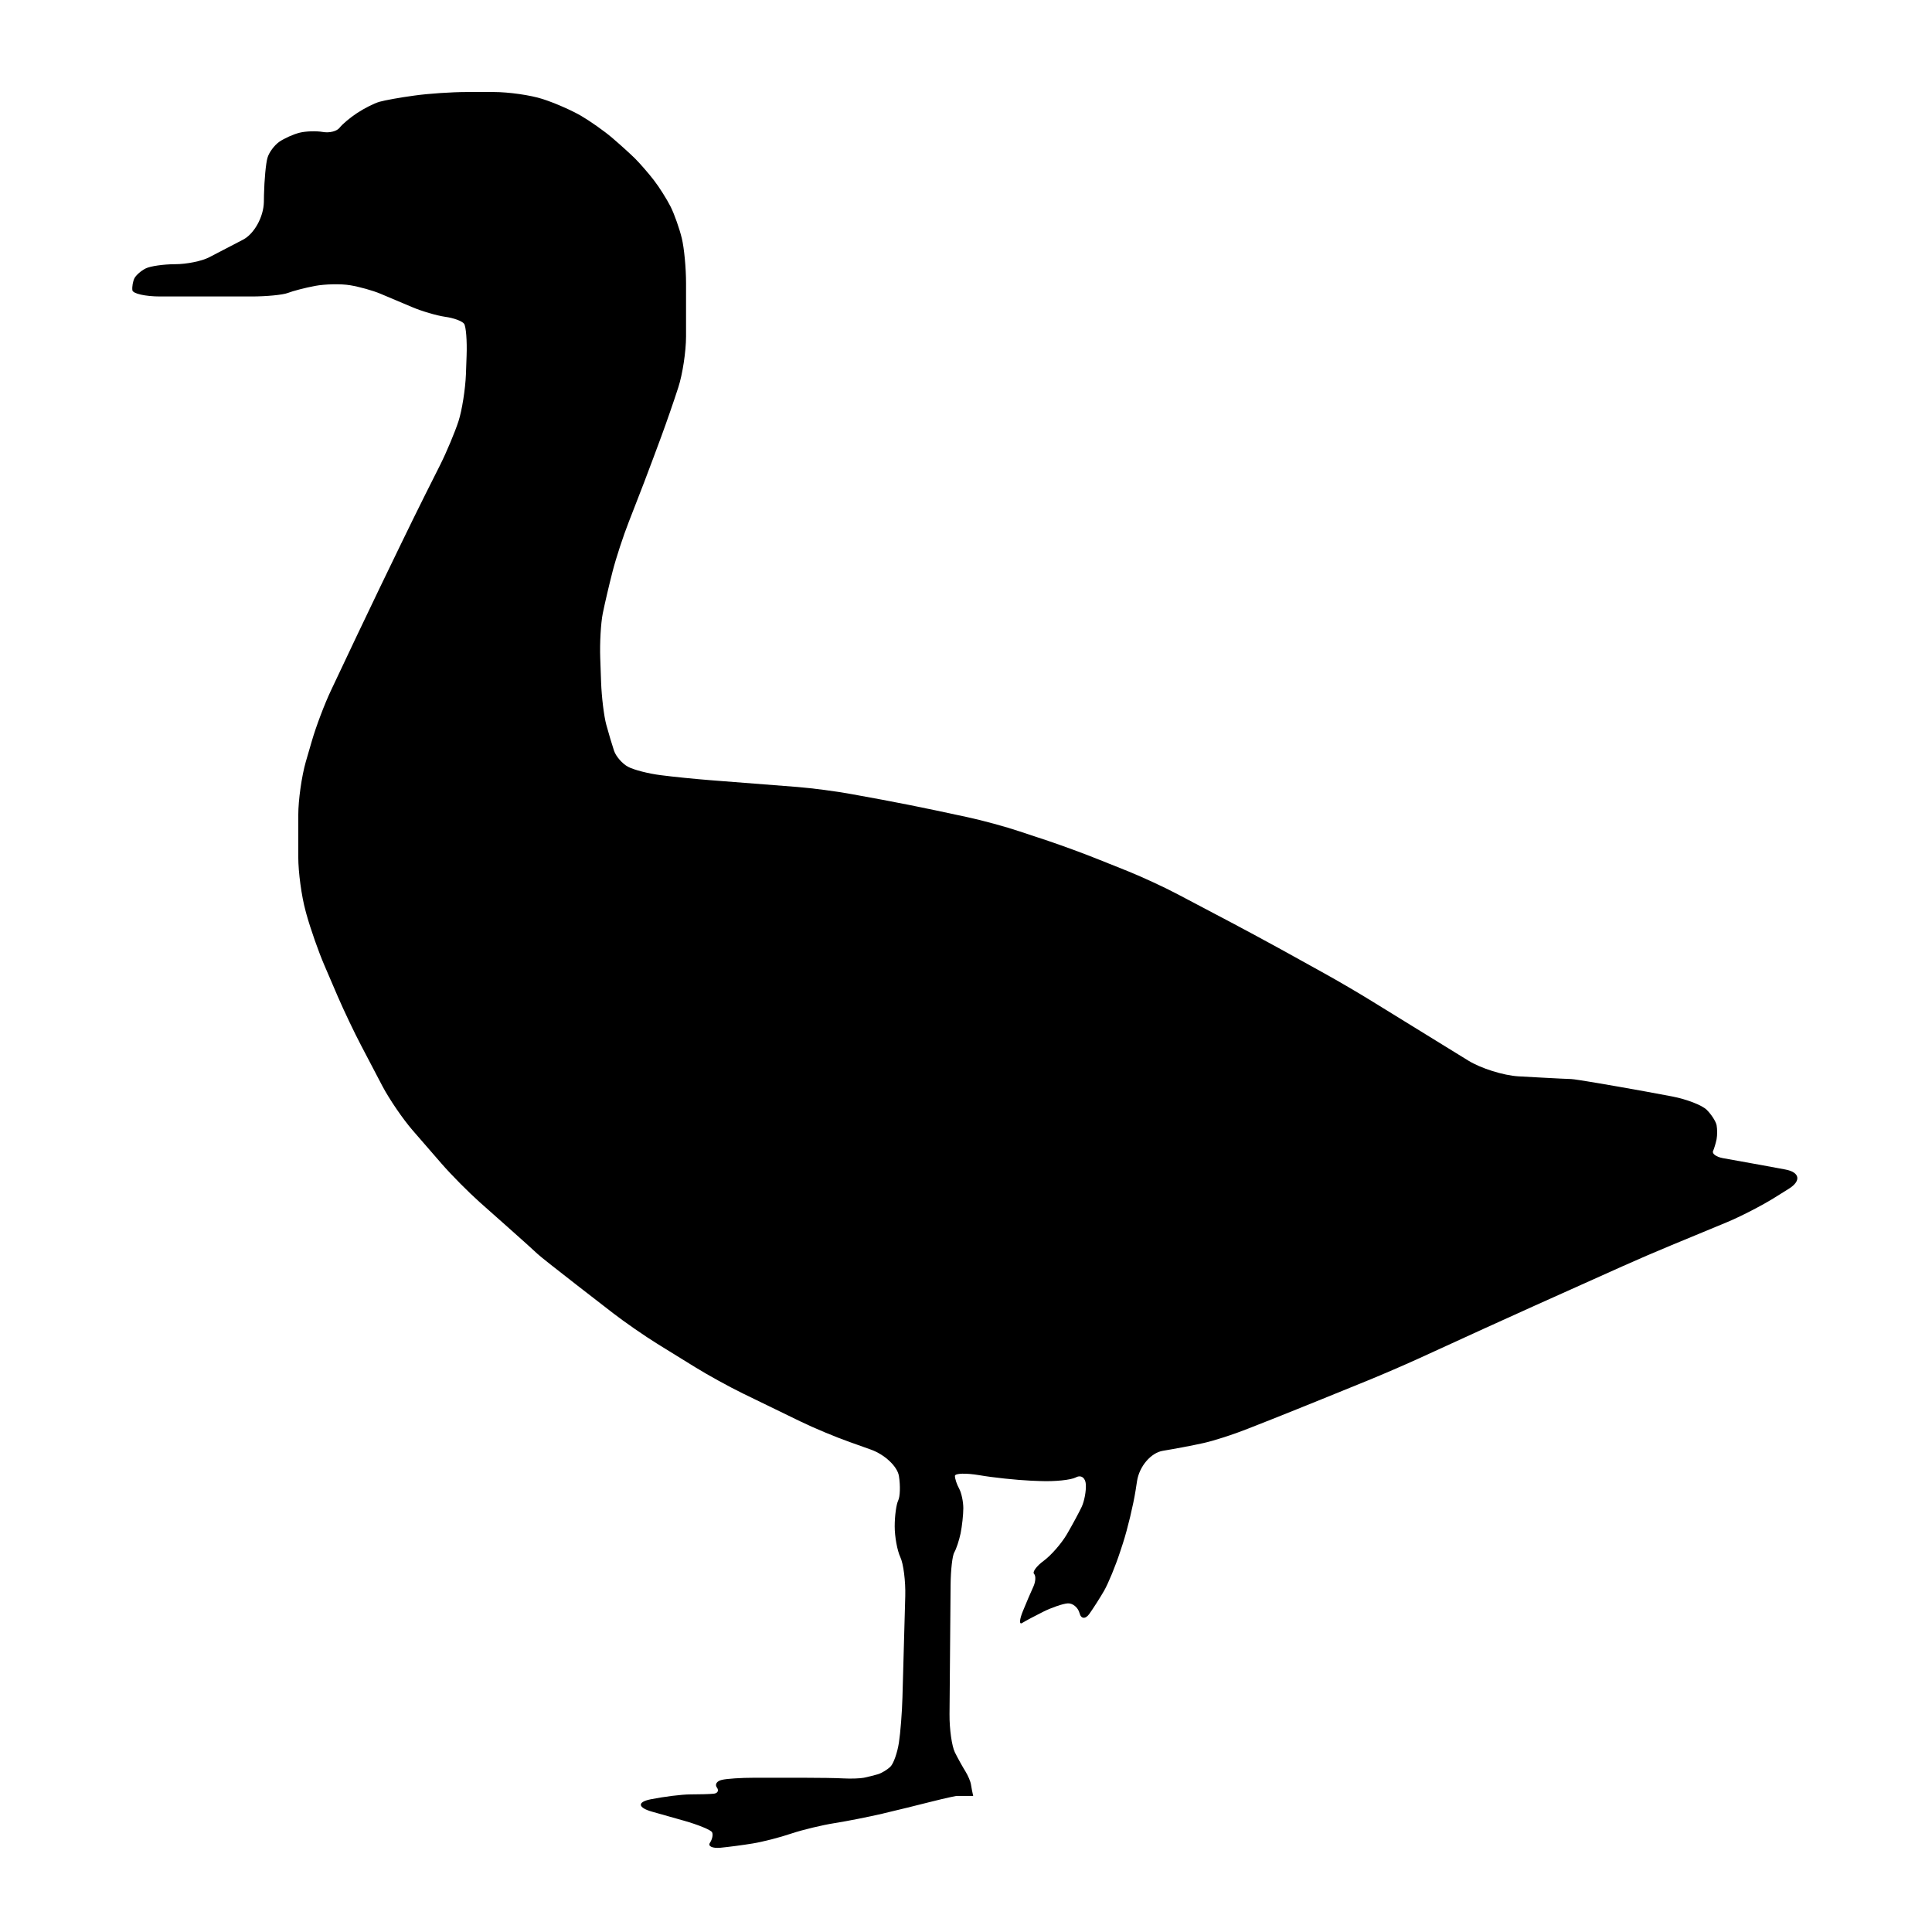
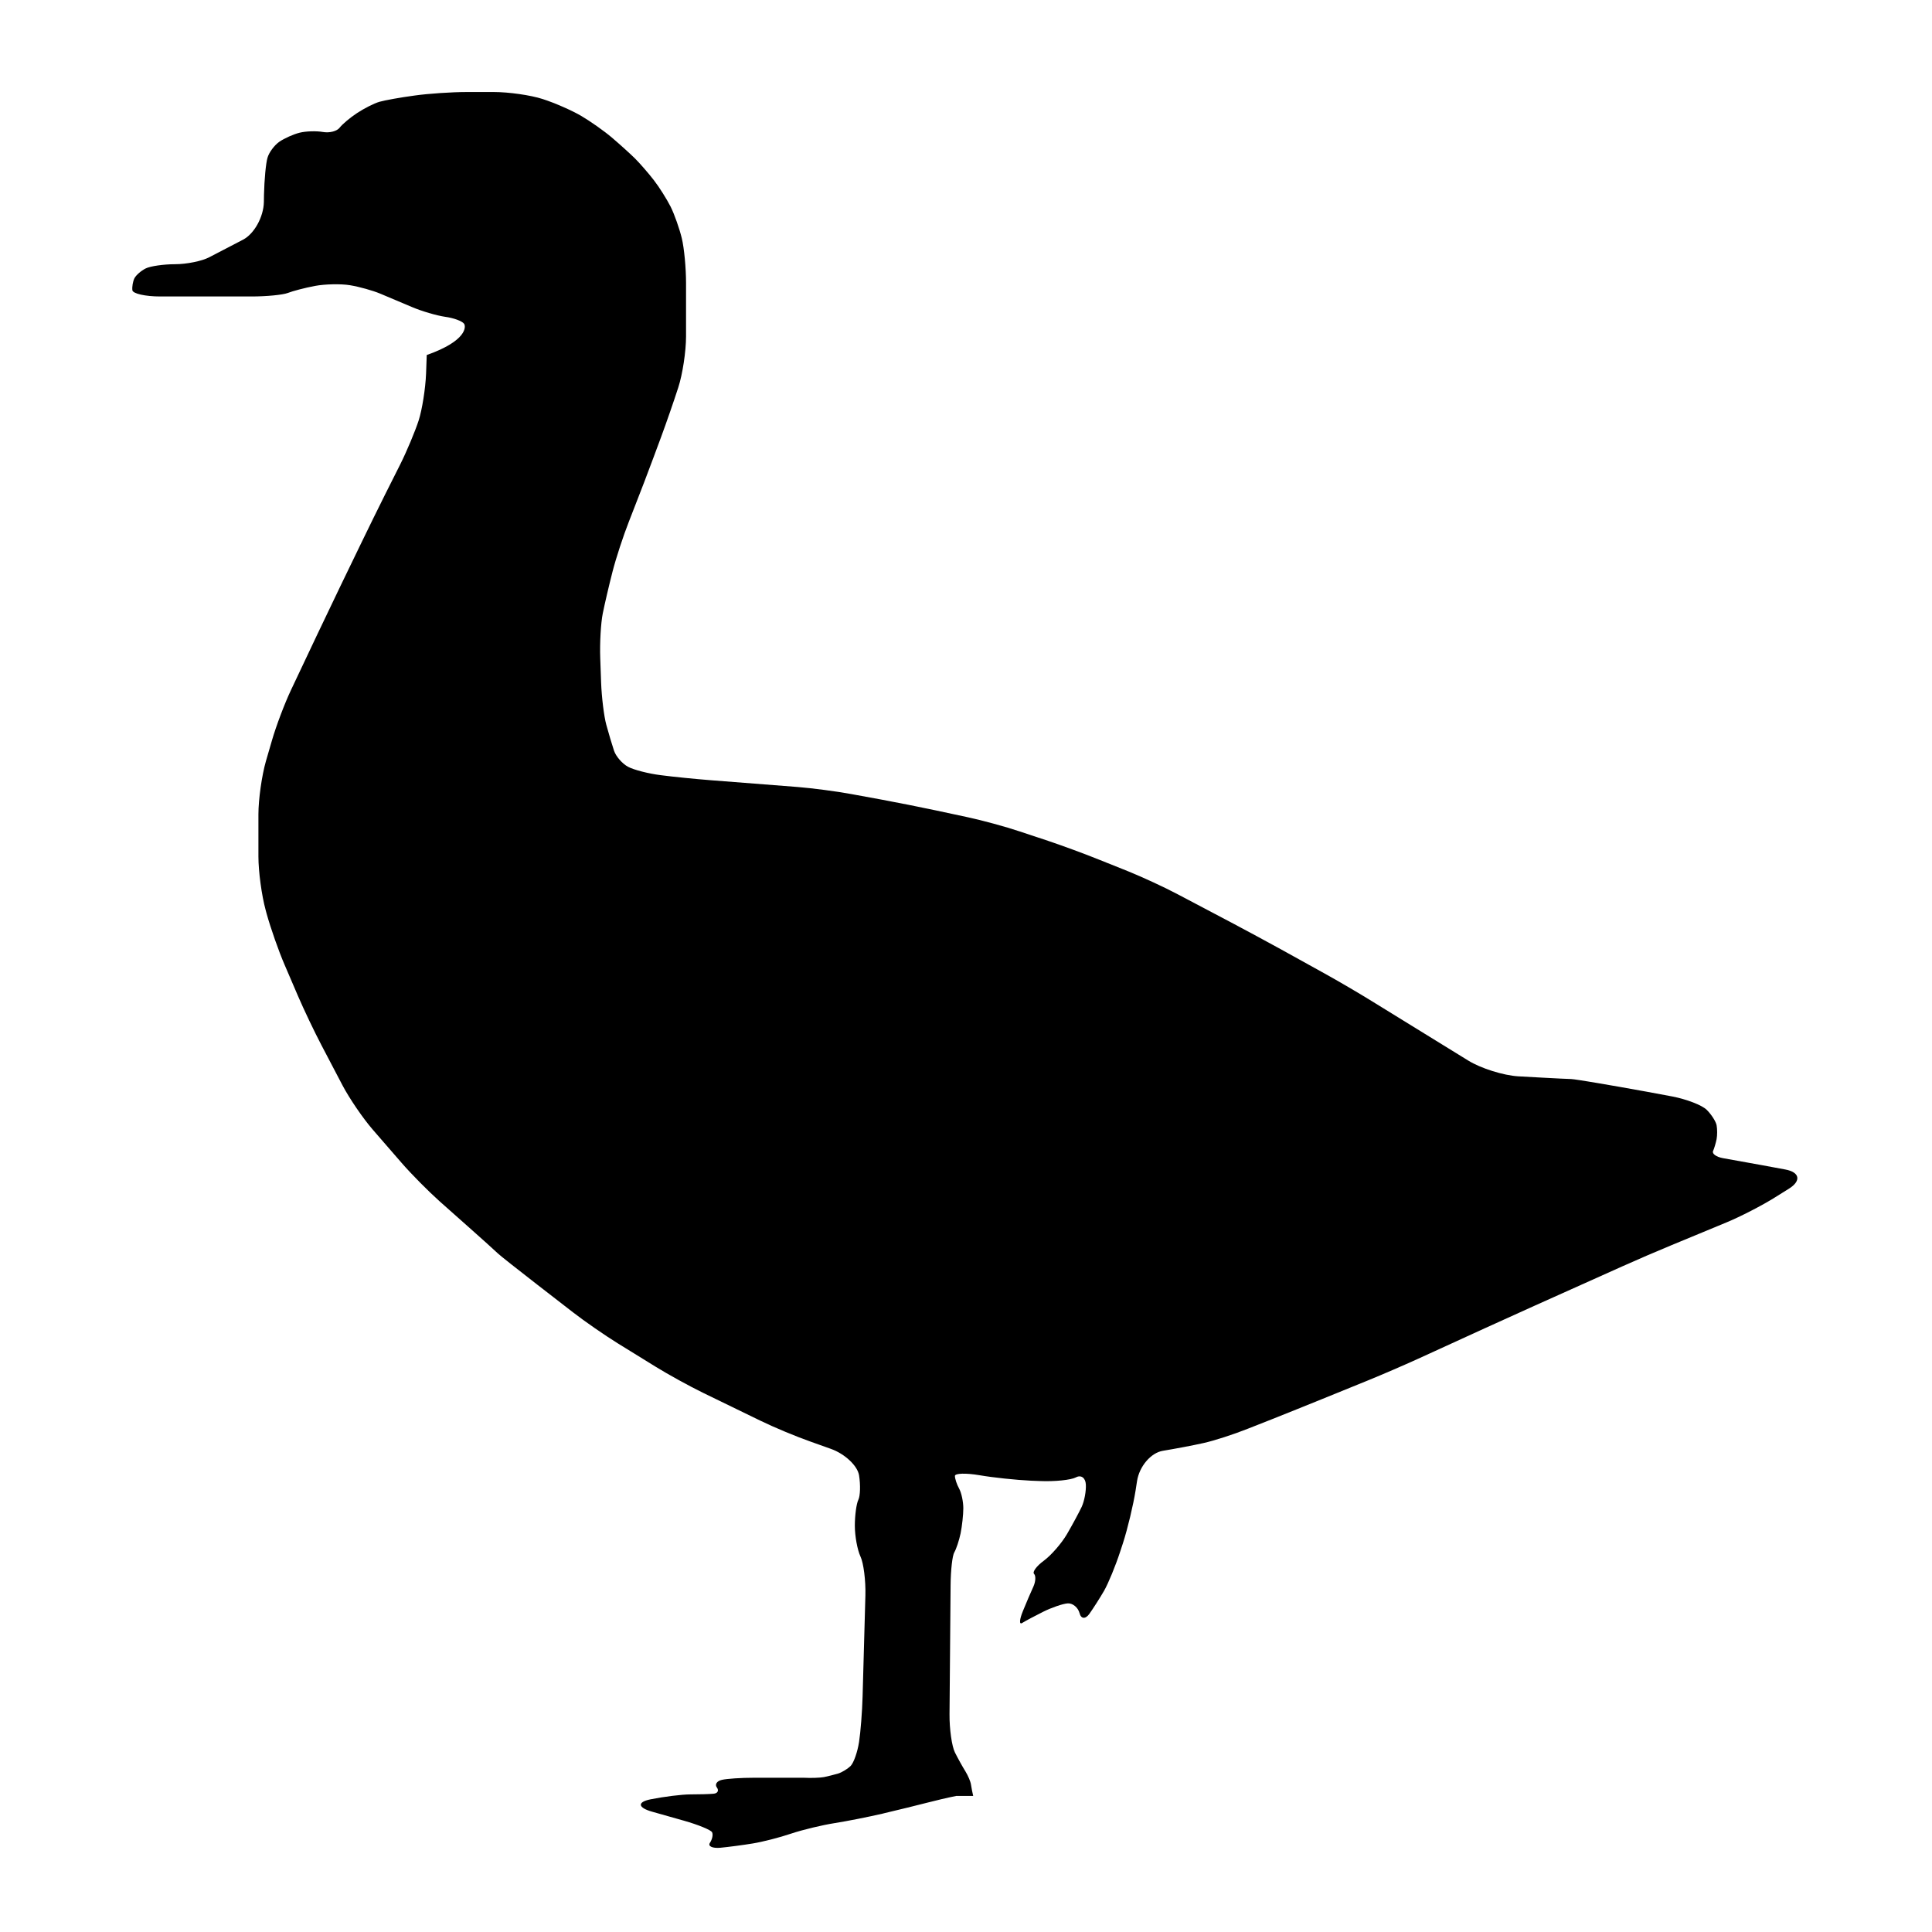
<svg xmlns="http://www.w3.org/2000/svg" version="1.1" id="Ebene_1" x="0px" y="0px" width="150px" height="150px" viewBox="0 0 150 150" enable-background="new 0 0 150 150" xml:space="preserve">
-   <path d="M36.031,25.136c-0.15-0.207-0.812-0.452-1.47-0.539c-0.652-0.094-1.828-0.437-2.598-0.768  c-0.776-0.325-1.88-0.79-2.445-1.032c-0.569-0.238-1.621-0.535-2.341-0.652c-0.713-0.118-1.935-0.091-2.711,0.052  c-0.783,0.148-1.736,0.397-2.125,0.55c-0.388,0.148-1.651,0.271-2.81,0.271h-2.849c-1.161,0-3.054,0-4.215,0h-0.026  c-1.161,0-2.134-0.22-2.164-0.488c-0.031-0.267,0.042-0.685,0.159-0.923c0.12-0.238,0.513-0.585,0.877-0.766  c0.355-0.177,1.387-0.328,2.277-0.328c0.901,0,2.096-0.242,2.661-0.543c0.569-0.294,1.745-0.905,2.609-1.357  c0.87-0.445,1.601-1.76,1.627-2.921l0.009-0.567c0.026-1.16,0.146-2.452,0.271-2.871c0.118-0.419,0.532-0.977,0.921-1.248  c0.388-0.269,1.099-0.585,1.575-0.703c0.482-0.12,1.29-0.146,1.802-0.057c0.508,0.092,1.093-0.057,1.3-0.327  c0.208-0.271,0.818-0.788,1.361-1.143c0.539-0.358,1.32-0.753,1.734-0.873c0.415-0.118,1.636-0.34,2.718-0.484  c1.078-0.153,2.906-0.275,4.066-0.275h2.092c1.159,0,2.862,0.242,3.79,0.543c0.927,0.295,2.269,0.884,2.988,1.305  s1.795,1.18,2.391,1.688c0.602,0.513,1.409,1.241,1.802,1.629c0.388,0.389,1.047,1.146,1.461,1.684  c0.419,0.539,1.003,1.47,1.305,2.066c0.294,0.596,0.683,1.699,0.864,2.45c0.181,0.746,0.327,2.304,0.327,3.464v4.149  c0,1.161-0.271,2.94-0.602,3.957c-0.325,1.015-0.925,2.74-1.324,3.822l-0.595,1.603c-0.399,1.084-1.078,2.854-1.503,3.931  l-0.418,1.075c-0.423,1.078-0.995,2.814-1.263,3.863c-0.269,1.045-0.611,2.511-0.761,3.257c-0.151,0.746-0.238,2.303-0.196,3.459  l0.067,1.885c0.042,1.154,0.223,2.64,0.404,3.298c0.181,0.663,0.449,1.568,0.6,2.014c0.15,0.447,0.644,1.01,1.089,1.248  c0.445,0.238,1.594,0.535,2.552,0.652c0.958,0.126,2.681,0.297,3.837,0.388l6.778,0.528c1.154,0.094,3.028,0.338,4.169,0.55  l2.386,0.437c1.139,0.211,2.998,0.58,4.132,0.822l2.502,0.535c1.132,0.242,2.96,0.739,4.057,1.108l2.208,0.733  c1.098,0.369,2.877,1.021,3.95,1.458l2.289,0.916c1.07,0.434,2.79,1.226,3.815,1.771l4.318,2.277  c1.025,0.543,2.692,1.444,3.707,2.002l3.377,1.87c1.014,0.561,2.65,1.516,3.634,2.126l7.513,4.63c0.984,0.612,2.74,1.16,3.895,1.229  c0,0,3.754,0.21,4.092,0.21c0.321,0,3.789,0.61,3.789,0.61c1.146,0.199,2.982,0.535,4.086,0.746  c1.102,0.214,2.304,0.675,2.662,1.036c0.361,0.358,0.704,0.893,0.766,1.191c0.057,0.301,0.057,0.787,0,1.089  c-0.062,0.299-0.182,0.713-0.275,0.92c-0.092,0.212,0.255,0.456,0.762,0.55c0.508,0.088,1.858,0.332,2.999,0.539l1.837,0.34  c1.139,0.208,1.27,0.882,0.286,1.497l-1.104,0.689c-0.983,0.615-2.661,1.48-3.732,1.922l-4.262,1.765  c-1.071,0.44-2.813,1.19-3.868,1.666l-6.813,3.057c-1.059,0.476-2.781,1.259-3.837,1.738l-5.184,2.371  c-1.058,0.482-2.797,1.233-3.867,1.669l-3.6,1.464c-1.071,0.437-2.832,1.141-3.909,1.571l-1.85,0.729  c-1.076,0.43-2.614,0.927-3.423,1.104c-0.808,0.181-2.226,0.449-3.148,0.6c-0.931,0.15-1.832,1.207-2.009,2.352l-0.113,0.731  c-0.182,1.143-0.622,2.981-0.979,4.083l-0.216,0.659c-0.358,1.102-0.923,2.47-1.248,3.039c-0.332,0.575-0.851,1.383-1.149,1.802  c-0.301,0.419-0.644,0.395-0.757-0.057c-0.118-0.45-0.539-0.792-0.928-0.762c-0.388,0.03-1.247,0.327-1.899,0.652  c-0.657,0.327-1.393,0.72-1.63,0.87c-0.24,0.15-0.214-0.264,0.057-0.923c0.269-0.661,0.637-1.521,0.818-1.908  c0.174-0.389,0.196-0.829,0.05-0.979c-0.148-0.15,0.192-0.611,0.757-1.025c0.569-0.419,1.377-1.346,1.798-2.066  c0.419-0.72,0.932-1.673,1.143-2.118c0.208-0.449,0.354-1.236,0.321-1.745c-0.03-0.506-0.373-0.755-0.766-0.543  c-0.389,0.207-1.651,0.336-2.806,0.286l-0.679-0.026c-1.156-0.053-2.962-0.244-4.009-0.426c-1.045-0.177-1.905-0.154-1.905,0.057  c0,0.212,0.144,0.652,0.325,0.979c0.183,0.332,0.327,1.02,0.327,1.527c0,0.509-0.098,1.388-0.211,1.952  c-0.12,0.569-0.343,1.227-0.487,1.471c-0.15,0.237-0.281,1.383-0.29,2.541l-0.083,10.026c-0.011,1.158,0.181,2.495,0.419,2.971  c0.238,0.478,0.606,1.135,0.813,1.466c0.205,0.332,0.404,0.797,0.435,1.036c0.037,0.238,0.109,0.631,0.17,0.875c0,0,0,0-0.657,0  c-0.659,0-0.659,0-0.659,0c-0.596,0.118-1.641,0.362-2.33,0.543c-0.688,0.177-2.168,0.544-3.298,0.808l-0.035,0.011  c-1.13,0.264-2.833,0.6-3.787,0.75c-0.958,0.151-2.474,0.513-3.37,0.814c-0.895,0.305-2.243,0.647-2.986,0.766  c-0.752,0.124-1.876,0.271-2.502,0.331c-0.626,0.057-0.995-0.117-0.812-0.388c0.181-0.269,0.253-0.638,0.164-0.814  c-0.092-0.181-1.076-0.584-2.19-0.9l-2.469-0.698c-1.113-0.316-1.169-0.746-0.125-0.958c1.047-0.211,2.439-0.384,3.098-0.384  c0.657,0,1.464-0.02,1.791-0.052c0.325-0.024,0.445-0.242,0.269-0.48c-0.181-0.237-0.009-0.508,0.384-0.596  c0.388-0.094,1.512-0.165,2.496-0.165s2.725,0,3.863,0c1.134,0,2.533,0.02,3.095,0.052c0.565,0.031,1.274,0.005,1.575-0.052  c0.294-0.063,0.788-0.182,1.086-0.271c0.301-0.092,0.746-0.362,0.984-0.601c0.233-0.237,0.528-1.07,0.648-1.854  c0.12-0.777,0.244-2.36,0.275-3.521l0.218-7.855c0.031-1.158-0.142-2.521-0.384-3.027c-0.238-0.509-0.436-1.579-0.436-2.387  c0-0.81,0.124-1.71,0.271-2.009c0.15-0.301,0.176-1.156,0.057-1.902c-0.12-0.75-1.113-1.678-2.201-2.06l-1.573-0.561  c-1.093-0.382-2.843-1.112-3.885-1.621l-4.468-2.172c-1.041-0.509-2.703-1.421-3.687-2.031l-2.936-1.813  c-0.984-0.611-2.542-1.687-3.458-2.397c0,0-5.511-4.25-5.838-4.577c-0.32-0.325-4.509-4.033-4.509-4.033  c-0.864-0.772-2.195-2.111-2.956-2.988l-2.238-2.579c-0.761-0.875-1.821-2.428-2.36-3.453l-1.636-3.121  c-0.539-1.025-1.353-2.736-1.813-3.801l-1.045-2.434c-0.462-1.067-1.084-2.849-1.394-3.966l-0.078-0.291  c-0.306-1.119-0.559-2.978-0.559-4.138v-3.287c0-1.159,0.264-3.019,0.584-4.132l0.467-1.605c0.321-1.115,0.988-2.877,1.486-3.929  l2.004-4.236c0.498-1.052,1.315-2.762,1.817-3.8l1.636-3.381c0.501-1.042,1.341-2.744,1.858-3.78l1.161-2.31  c0.517-1.034,1.158-2.574,1.429-3.407c0.269-0.838,0.528-2.474,0.574-3.63l0.052-1.448C36.269,26.46,36.181,25.344,36.031,25.136z" />
+   <path d="M36.031,25.136c-0.15-0.207-0.812-0.452-1.47-0.539c-0.652-0.094-1.828-0.437-2.598-0.768  c-0.776-0.325-1.88-0.79-2.445-1.032c-0.569-0.238-1.621-0.535-2.341-0.652c-0.713-0.118-1.935-0.091-2.711,0.052  c-0.783,0.148-1.736,0.397-2.125,0.55c-0.388,0.148-1.651,0.271-2.81,0.271h-2.849c-1.161,0-3.054,0-4.215,0h-0.026  c-1.161,0-2.134-0.22-2.164-0.488c-0.031-0.267,0.042-0.685,0.159-0.923c0.12-0.238,0.513-0.585,0.877-0.766  c0.355-0.177,1.387-0.328,2.277-0.328c0.901,0,2.096-0.242,2.661-0.543c0.569-0.294,1.745-0.905,2.609-1.357  c0.87-0.445,1.601-1.76,1.627-2.921l0.009-0.567c0.026-1.16,0.146-2.452,0.271-2.871c0.118-0.419,0.532-0.977,0.921-1.248  c0.388-0.269,1.099-0.585,1.575-0.703c0.482-0.12,1.29-0.146,1.802-0.057c0.508,0.092,1.093-0.057,1.3-0.327  c0.208-0.271,0.818-0.788,1.361-1.143c0.539-0.358,1.32-0.753,1.734-0.873c0.415-0.118,1.636-0.34,2.718-0.484  c1.078-0.153,2.906-0.275,4.066-0.275h2.092c1.159,0,2.862,0.242,3.79,0.543c0.927,0.295,2.269,0.884,2.988,1.305  s1.795,1.18,2.391,1.688c0.602,0.513,1.409,1.241,1.802,1.629c0.388,0.389,1.047,1.146,1.461,1.684  c0.419,0.539,1.003,1.47,1.305,2.066c0.294,0.596,0.683,1.699,0.864,2.45c0.181,0.746,0.327,2.304,0.327,3.464v4.149  c0,1.161-0.271,2.94-0.602,3.957c-0.325,1.015-0.925,2.74-1.324,3.822l-0.595,1.603c-0.399,1.084-1.078,2.854-1.503,3.931  l-0.418,1.075c-0.423,1.078-0.995,2.814-1.263,3.863c-0.269,1.045-0.611,2.511-0.761,3.257c-0.151,0.746-0.238,2.303-0.196,3.459  l0.067,1.885c0.042,1.154,0.223,2.64,0.404,3.298c0.181,0.663,0.449,1.568,0.6,2.014c0.15,0.447,0.644,1.01,1.089,1.248  c0.445,0.238,1.594,0.535,2.552,0.652c0.958,0.126,2.681,0.297,3.837,0.388l6.778,0.528c1.154,0.094,3.028,0.338,4.169,0.55  l2.386,0.437c1.139,0.211,2.998,0.58,4.132,0.822l2.502,0.535c1.132,0.242,2.96,0.739,4.057,1.108l2.208,0.733  c1.098,0.369,2.877,1.021,3.95,1.458l2.289,0.916c1.07,0.434,2.79,1.226,3.815,1.771l4.318,2.277  c1.025,0.543,2.692,1.444,3.707,2.002l3.377,1.87c1.014,0.561,2.65,1.516,3.634,2.126l7.513,4.63c0.984,0.612,2.74,1.16,3.895,1.229  c0,0,3.754,0.21,4.092,0.21c0.321,0,3.789,0.61,3.789,0.61c1.146,0.199,2.982,0.535,4.086,0.746  c1.102,0.214,2.304,0.675,2.662,1.036c0.361,0.358,0.704,0.893,0.766,1.191c0.057,0.301,0.057,0.787,0,1.089  c-0.062,0.299-0.182,0.713-0.275,0.92c-0.092,0.212,0.255,0.456,0.762,0.55c0.508,0.088,1.858,0.332,2.999,0.539l1.837,0.34  c1.139,0.208,1.27,0.882,0.286,1.497l-1.104,0.689c-0.983,0.615-2.661,1.48-3.732,1.922l-4.262,1.765  c-1.071,0.44-2.813,1.19-3.868,1.666l-6.813,3.057c-1.059,0.476-2.781,1.259-3.837,1.738l-5.184,2.371  c-1.058,0.482-2.797,1.233-3.867,1.669l-3.6,1.464c-1.071,0.437-2.832,1.141-3.909,1.571l-1.85,0.729  c-1.076,0.43-2.614,0.927-3.423,1.104c-0.808,0.181-2.226,0.449-3.148,0.6c-0.931,0.15-1.832,1.207-2.009,2.352l-0.113,0.731  c-0.182,1.143-0.622,2.981-0.979,4.083l-0.216,0.659c-0.358,1.102-0.923,2.47-1.248,3.039c-0.332,0.575-0.851,1.383-1.149,1.802  c-0.301,0.419-0.644,0.395-0.757-0.057c-0.118-0.45-0.539-0.792-0.928-0.762c-0.388,0.03-1.247,0.327-1.899,0.652  c-0.657,0.327-1.393,0.72-1.63,0.87c-0.24,0.15-0.214-0.264,0.057-0.923c0.269-0.661,0.637-1.521,0.818-1.908  c0.174-0.389,0.196-0.829,0.05-0.979c-0.148-0.15,0.192-0.611,0.757-1.025c0.569-0.419,1.377-1.346,1.798-2.066  c0.419-0.72,0.932-1.673,1.143-2.118c0.208-0.449,0.354-1.236,0.321-1.745c-0.03-0.506-0.373-0.755-0.766-0.543  c-0.389,0.207-1.651,0.336-2.806,0.286l-0.679-0.026c-1.156-0.053-2.962-0.244-4.009-0.426c-1.045-0.177-1.905-0.154-1.905,0.057  c0,0.212,0.144,0.652,0.325,0.979c0.183,0.332,0.327,1.02,0.327,1.527c0,0.509-0.098,1.388-0.211,1.952  c-0.12,0.569-0.343,1.227-0.487,1.471c-0.15,0.237-0.281,1.383-0.29,2.541l-0.083,10.026c-0.011,1.158,0.181,2.495,0.419,2.971  c0.238,0.478,0.606,1.135,0.813,1.466c0.205,0.332,0.404,0.797,0.435,1.036c0.037,0.238,0.109,0.631,0.17,0.875c0,0,0,0-0.657,0  c-0.659,0-0.659,0-0.659,0c-0.596,0.118-1.641,0.362-2.33,0.543c-0.688,0.177-2.168,0.544-3.298,0.808l-0.035,0.011  c-1.13,0.264-2.833,0.6-3.787,0.75c-0.958,0.151-2.474,0.513-3.37,0.814c-0.895,0.305-2.243,0.647-2.986,0.766  c-0.752,0.124-1.876,0.271-2.502,0.331c-0.626,0.057-0.995-0.117-0.812-0.388c0.181-0.269,0.253-0.638,0.164-0.814  c-0.092-0.181-1.076-0.584-2.19-0.9l-2.469-0.698c-1.113-0.316-1.169-0.746-0.125-0.958c1.047-0.211,2.439-0.384,3.098-0.384  c0.657,0,1.464-0.02,1.791-0.052c0.325-0.024,0.445-0.242,0.269-0.48c-0.181-0.237-0.009-0.508,0.384-0.596  c0.388-0.094,1.512-0.165,2.496-0.165s2.725,0,3.863,0c0.565,0.031,1.274,0.005,1.575-0.052  c0.294-0.063,0.788-0.182,1.086-0.271c0.301-0.092,0.746-0.362,0.984-0.601c0.233-0.237,0.528-1.07,0.648-1.854  c0.12-0.777,0.244-2.36,0.275-3.521l0.218-7.855c0.031-1.158-0.142-2.521-0.384-3.027c-0.238-0.509-0.436-1.579-0.436-2.387  c0-0.81,0.124-1.71,0.271-2.009c0.15-0.301,0.176-1.156,0.057-1.902c-0.12-0.75-1.113-1.678-2.201-2.06l-1.573-0.561  c-1.093-0.382-2.843-1.112-3.885-1.621l-4.468-2.172c-1.041-0.509-2.703-1.421-3.687-2.031l-2.936-1.813  c-0.984-0.611-2.542-1.687-3.458-2.397c0,0-5.511-4.25-5.838-4.577c-0.32-0.325-4.509-4.033-4.509-4.033  c-0.864-0.772-2.195-2.111-2.956-2.988l-2.238-2.579c-0.761-0.875-1.821-2.428-2.36-3.453l-1.636-3.121  c-0.539-1.025-1.353-2.736-1.813-3.801l-1.045-2.434c-0.462-1.067-1.084-2.849-1.394-3.966l-0.078-0.291  c-0.306-1.119-0.559-2.978-0.559-4.138v-3.287c0-1.159,0.264-3.019,0.584-4.132l0.467-1.605c0.321-1.115,0.988-2.877,1.486-3.929  l2.004-4.236c0.498-1.052,1.315-2.762,1.817-3.8l1.636-3.381c0.501-1.042,1.341-2.744,1.858-3.78l1.161-2.31  c0.517-1.034,1.158-2.574,1.429-3.407c0.269-0.838,0.528-2.474,0.574-3.63l0.052-1.448C36.269,26.46,36.181,25.344,36.031,25.136z" />
</svg>